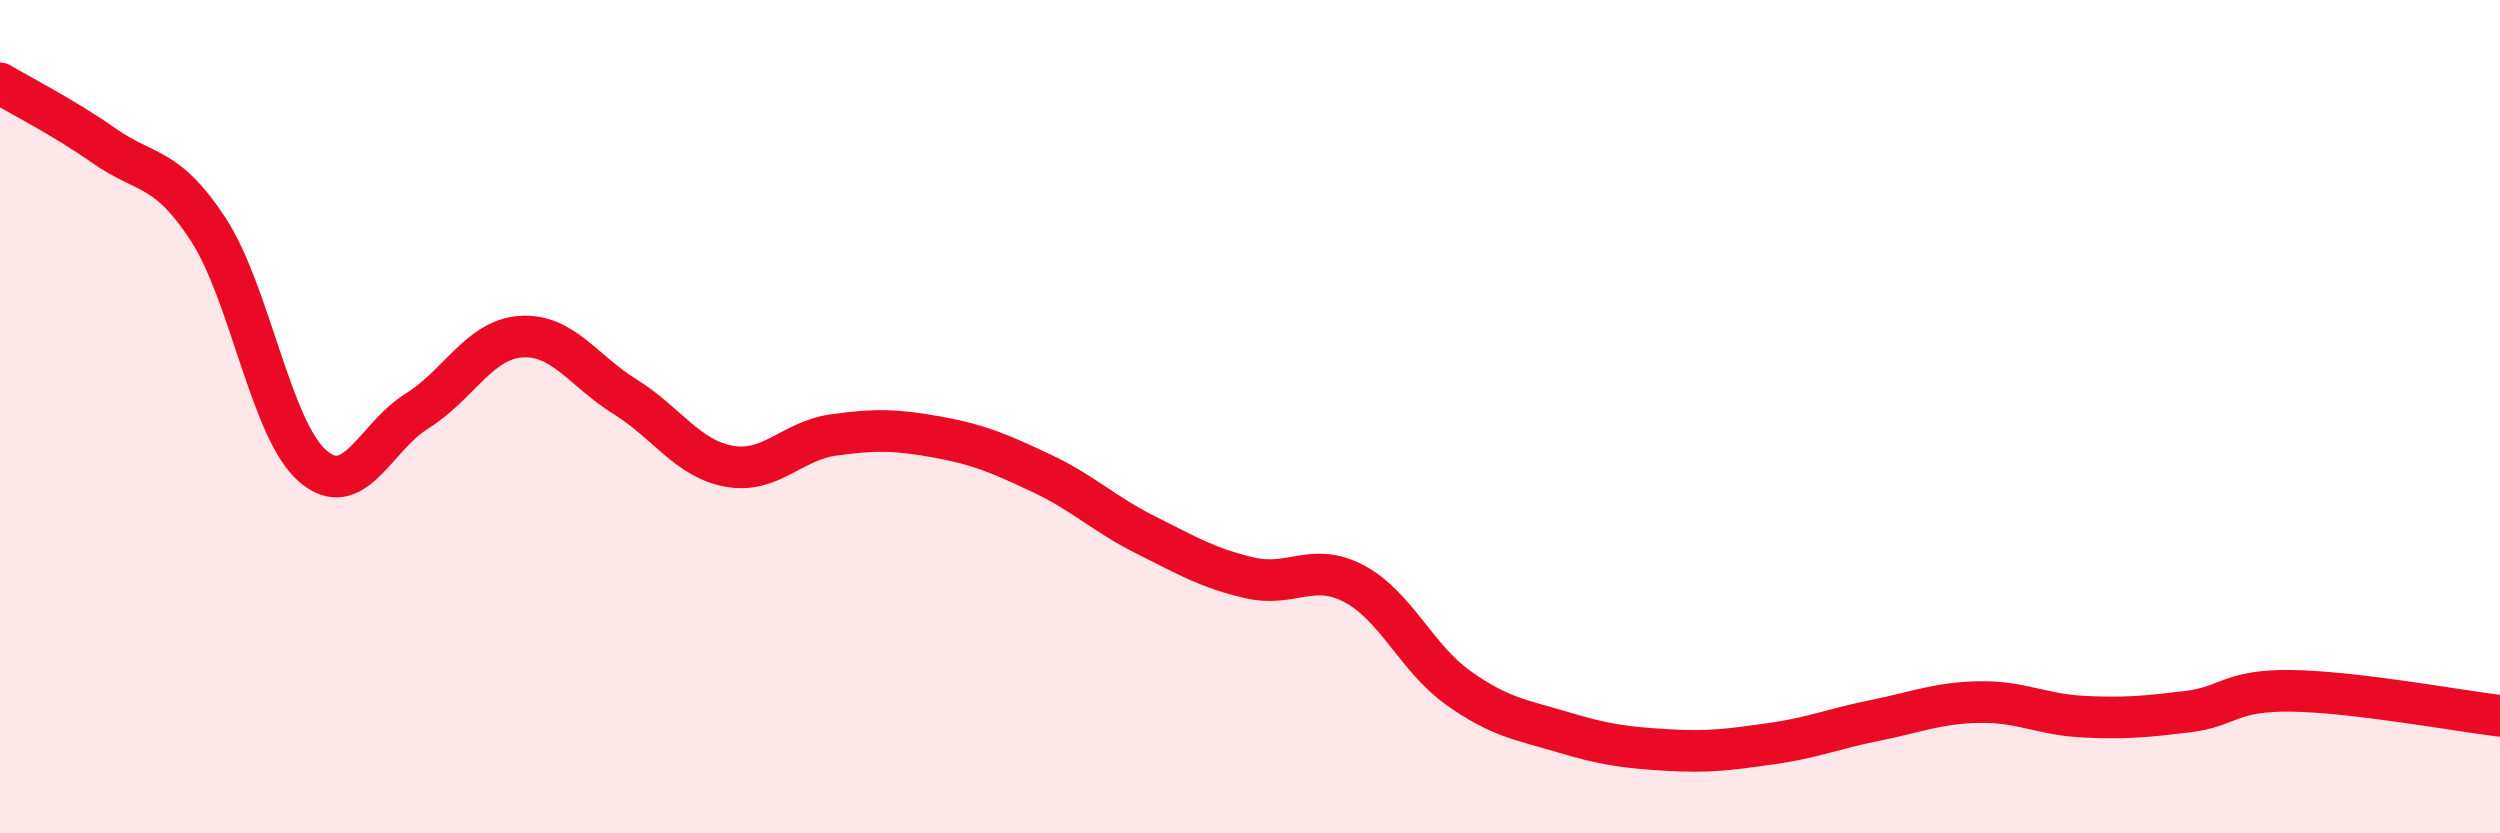
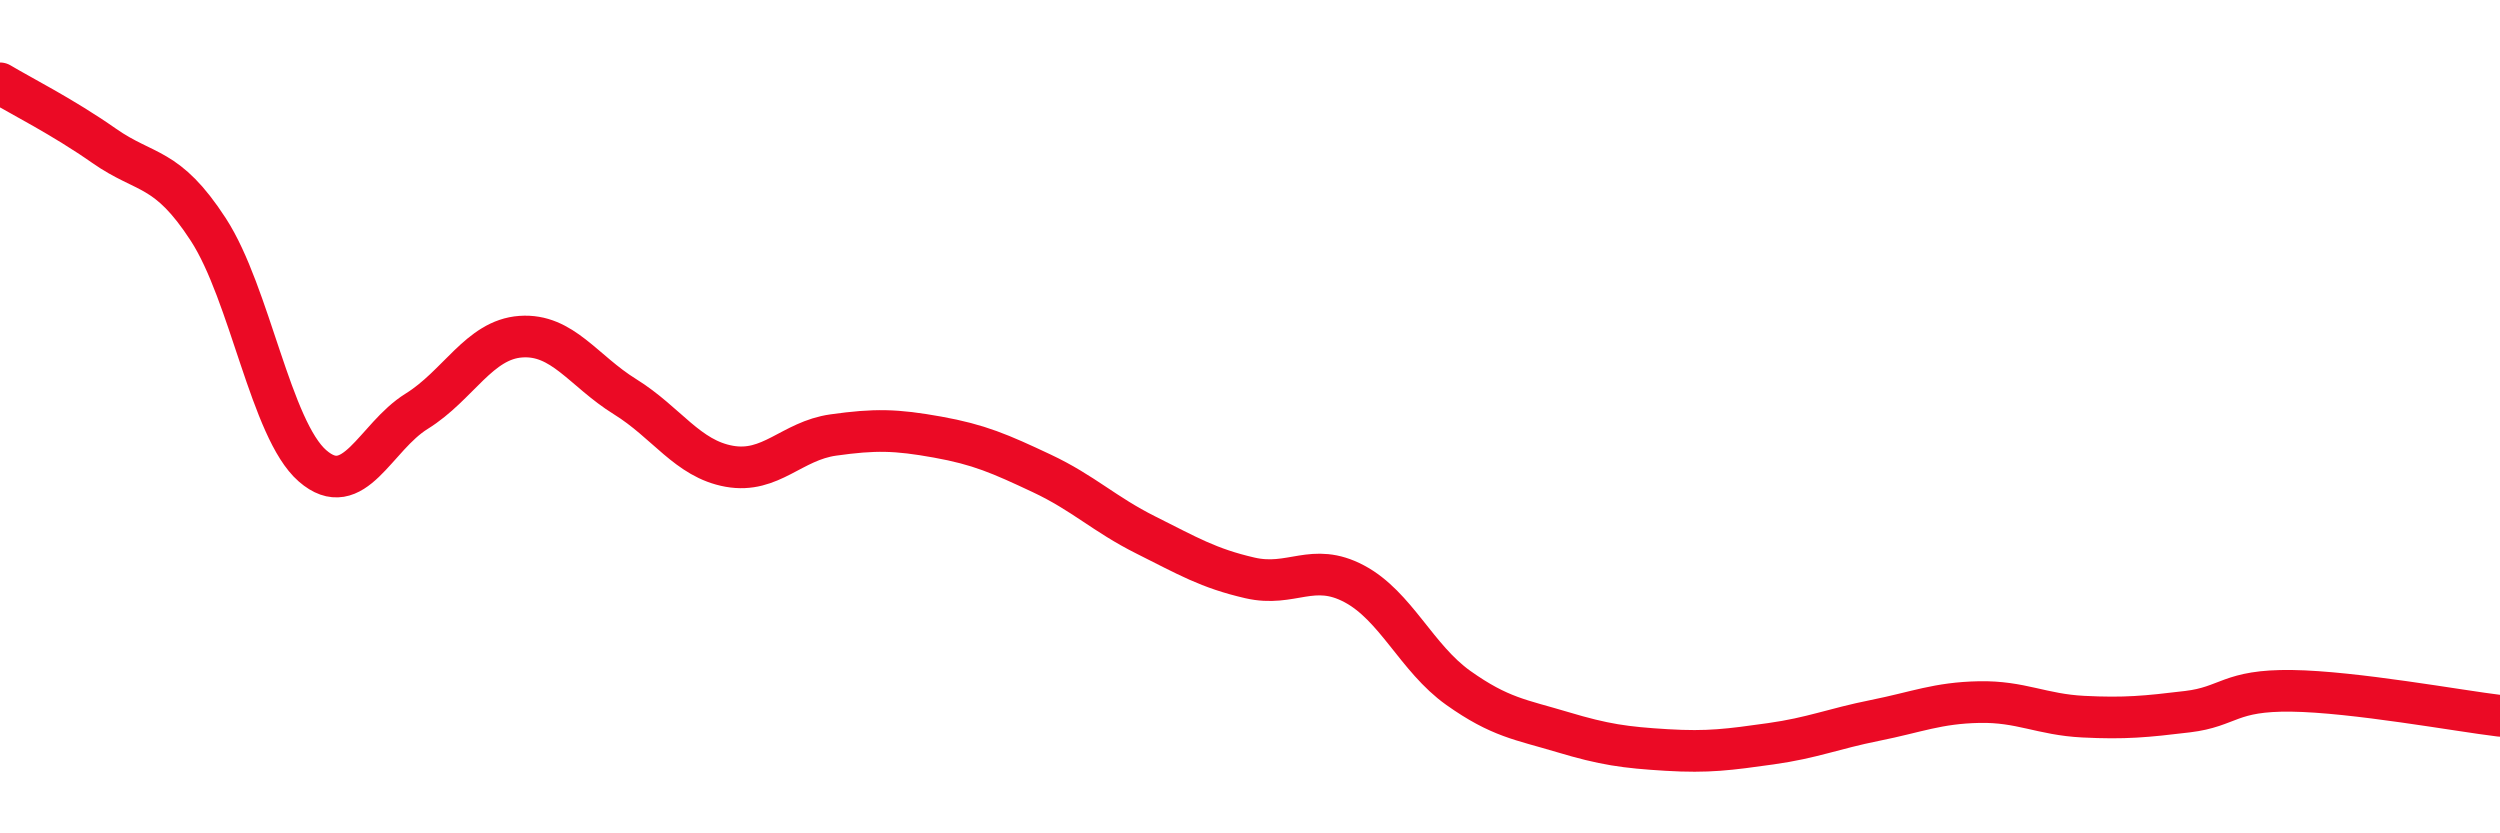
<svg xmlns="http://www.w3.org/2000/svg" width="60" height="20" viewBox="0 0 60 20">
-   <path d="M 0,2 C 0.5,2.3 1.5,2.8 2.5,3.5 C 3.5,4.2 4,3.97 5,5.51 C 6,7.05 6.5,10.31 7.5,11.18 C 8.5,12.05 9,10.49 10,9.87 C 11,9.25 11.5,8.15 12.5,8.08 C 13.5,8.01 14,8.9 15,9.52 C 16,10.14 16.5,11.01 17.5,11.19 C 18.5,11.37 19,10.58 20,10.44 C 21,10.3 21.5,10.31 22.5,10.49 C 23.5,10.67 24,10.89 25,11.36 C 26,11.83 26.5,12.34 27.5,12.84 C 28.5,13.34 29,13.64 30,13.87 C 31,14.1 31.5,13.48 32.5,14.01 C 33.5,14.54 34,15.8 35,16.51 C 36,17.22 36.5,17.27 37.5,17.57 C 38.5,17.87 39,17.94 40,18 C 41,18.06 41.5,17.99 42.5,17.85 C 43.5,17.71 44,17.49 45,17.29 C 46,17.09 46.5,16.87 47.5,16.85 C 48.5,16.83 49,17.15 50,17.2 C 51,17.25 51.5,17.2 52.5,17.08 C 53.5,16.96 53.5,16.56 55,16.58 C 56.5,16.6 59,17.06 60,17.18L60 20L0 20Z" fill="#EB0A25" opacity="0.1" stroke-linecap="round" stroke-linejoin="round" />
  <path d="M 0,2 C 0.5,2.3 1.5,2.8 2.5,3.5 C 3.5,4.2 4,3.97 5,5.51 C 6,7.05 6.5,10.31 7.5,11.18 C 8.5,12.05 9,10.49 10,9.87 C 11,9.25 11.5,8.15 12.5,8.08 C 13.5,8.01 14,8.9 15,9.52 C 16,10.14 16.5,11.01 17.5,11.19 C 18.5,11.37 19,10.58 20,10.44 C 21,10.3 21.5,10.31 22.5,10.49 C 23.5,10.67 24,10.89 25,11.36 C 26,11.83 26.5,12.34 27.5,12.84 C 28.5,13.34 29,13.64 30,13.87 C 31,14.1 31.5,13.48 32.5,14.01 C 33.5,14.54 34,15.8 35,16.51 C 36,17.22 36.5,17.27 37.5,17.57 C 38.5,17.87 39,17.94 40,18 C 41,18.06 41.5,17.99 42.5,17.85 C 43.5,17.71 44,17.49 45,17.29 C 46,17.09 46.5,16.87 47.5,16.85 C 48.5,16.83 49,17.15 50,17.2 C 51,17.25 51.5,17.2 52.5,17.08 C 53.5,16.96 53.5,16.56 55,16.58 C 56.5,16.6 59,17.06 60,17.18" stroke="#EB0A25" stroke-width="1" fill="none" stroke-linecap="round" stroke-linejoin="round" />
</svg>